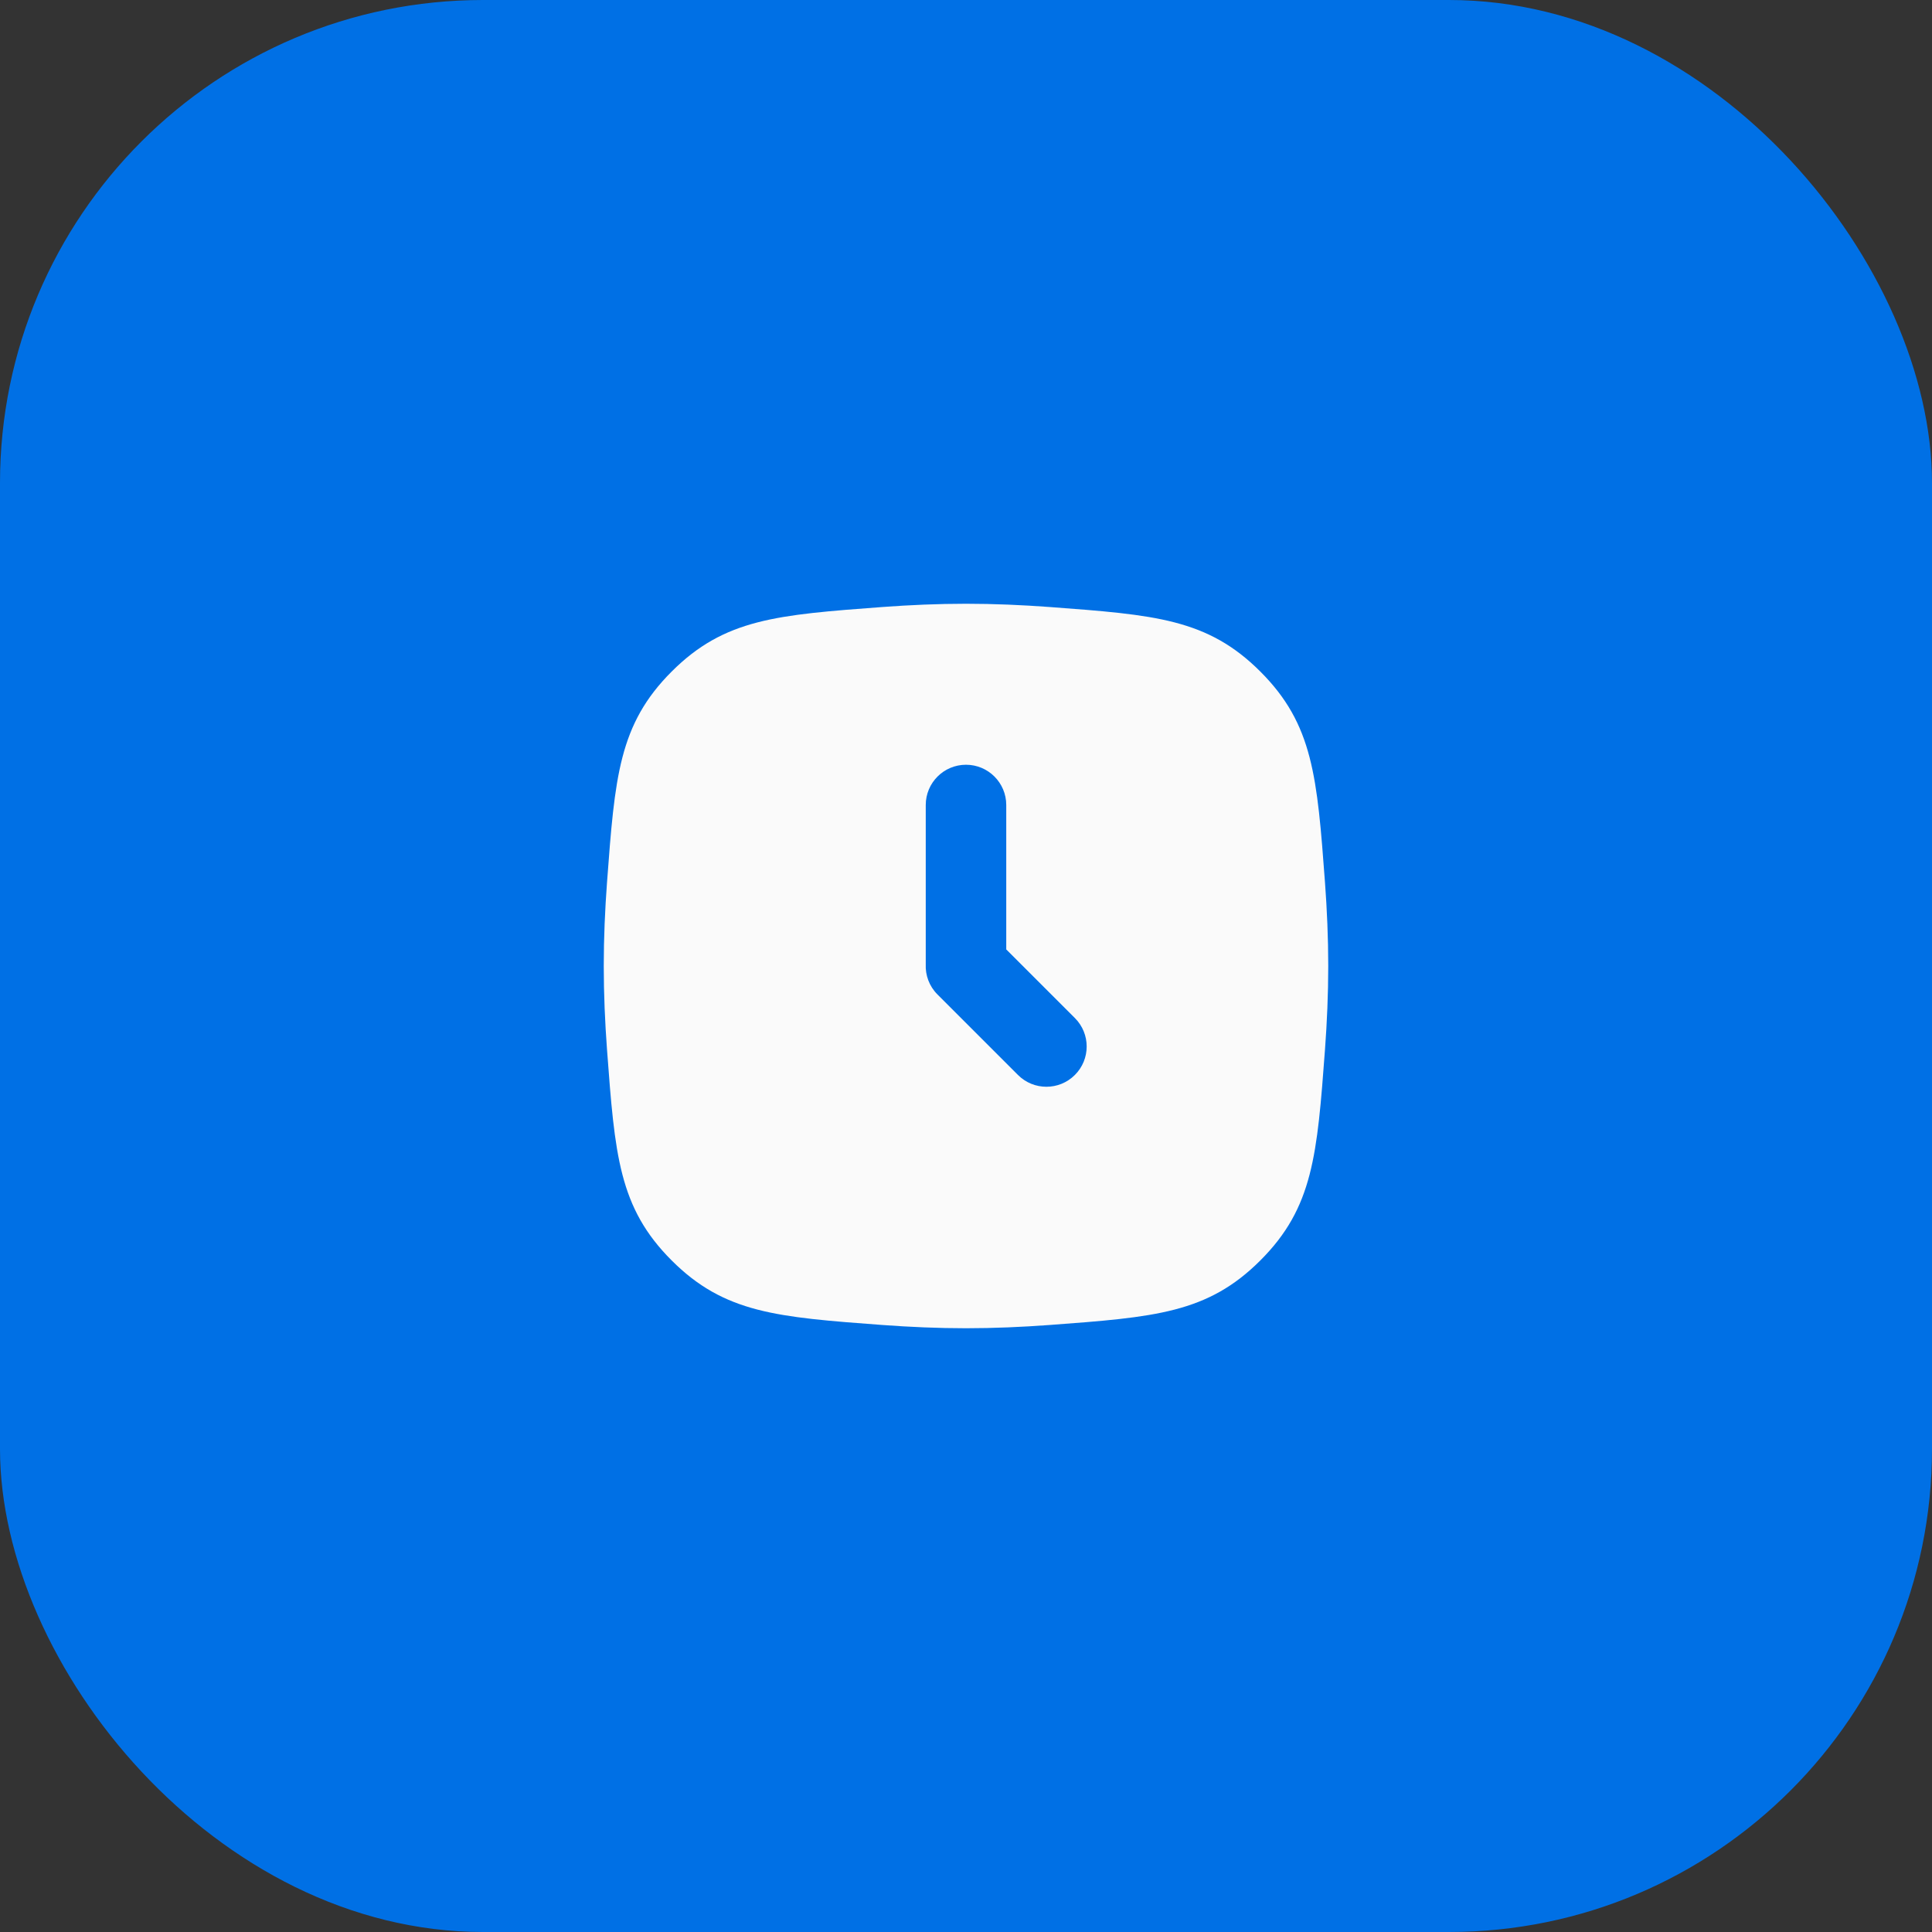
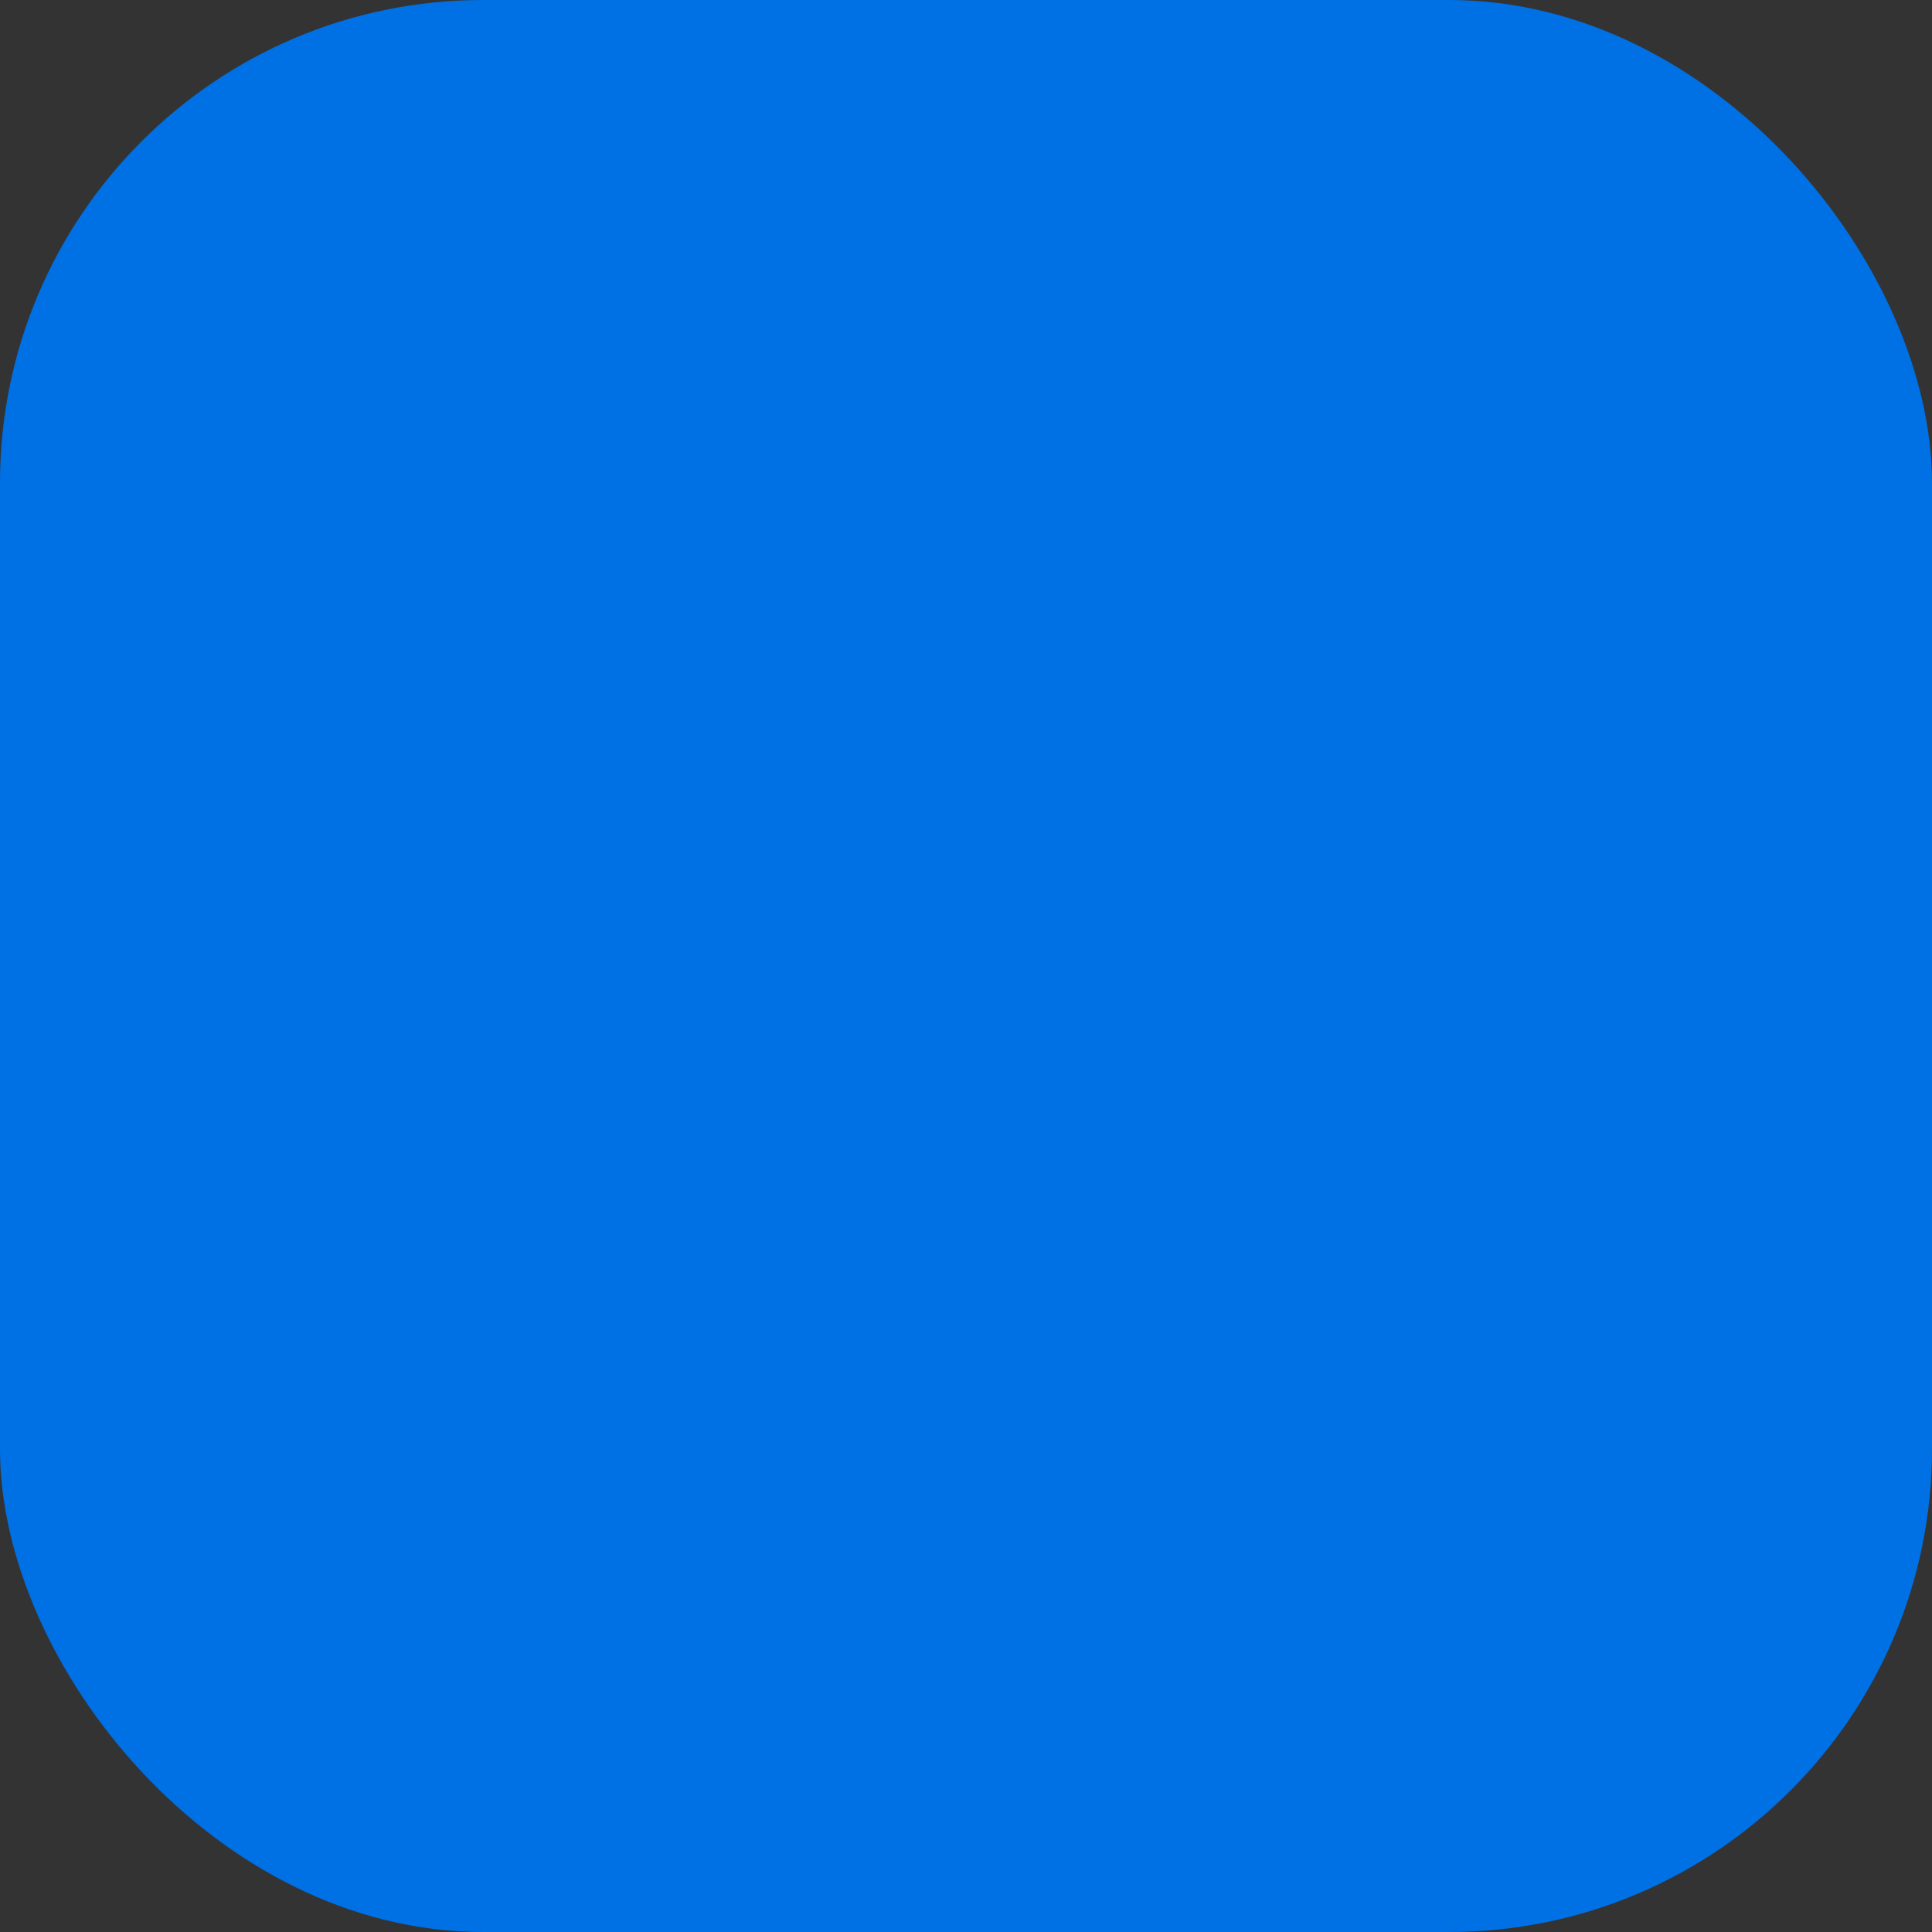
<svg xmlns="http://www.w3.org/2000/svg" width="48" height="48" viewBox="0 0 48 48" fill="none">
  <rect x="0" y="0" width="48" height="48" fill="#333333" stroke="none" />
  <rect width="48" height="48" rx="12" fill="#0070E5" />
  <g clip-path="url(#clip0_4040_15144)">
-     <path fill-rule="evenodd" clip-rule="evenodd" d="M16.686 16.686C15.373 17.999 15.276 19.307 15.081 21.923C15.031 22.601 15 23.3 15 24C15 24.7 15.031 25.399 15.081 26.077C15.276 28.693 15.373 30.001 16.686 31.314C17.999 32.627 19.307 32.724 21.923 32.919C22.601 32.969 23.3 33 24 33C24.7 33 25.399 32.969 26.077 32.919C28.693 32.724 30.001 32.627 31.314 31.314C32.627 30.001 32.724 28.693 32.919 26.077C32.969 25.399 33 24.7 33 24C33 23.3 32.969 22.601 32.919 21.923C32.724 19.307 32.627 17.999 31.314 16.686C30.001 15.373 28.693 15.276 26.077 15.081C25.399 15.031 24.7 15 24 15C23.3 15 22.601 15.031 21.923 15.081C19.307 15.276 17.999 15.373 16.686 16.686ZM26.705 25.293L25 23.588V20C25 19.448 24.552 19 24 19C23.448 19 23 19.448 23 20L23 23.957C22.988 24.227 23.085 24.502 23.292 24.708L25.291 26.707C25.681 27.098 26.315 27.098 26.705 26.707C27.096 26.317 27.096 25.683 26.705 25.293Z" fill="#FAFAFA" />
-   </g>
+     </g>
  <defs>
    <clipPath id="clip0_4040_15144">
      <rect width="24" height="24" fill="white" transform="translate(12 12)" />
    </clipPath>
  </defs>
</svg>